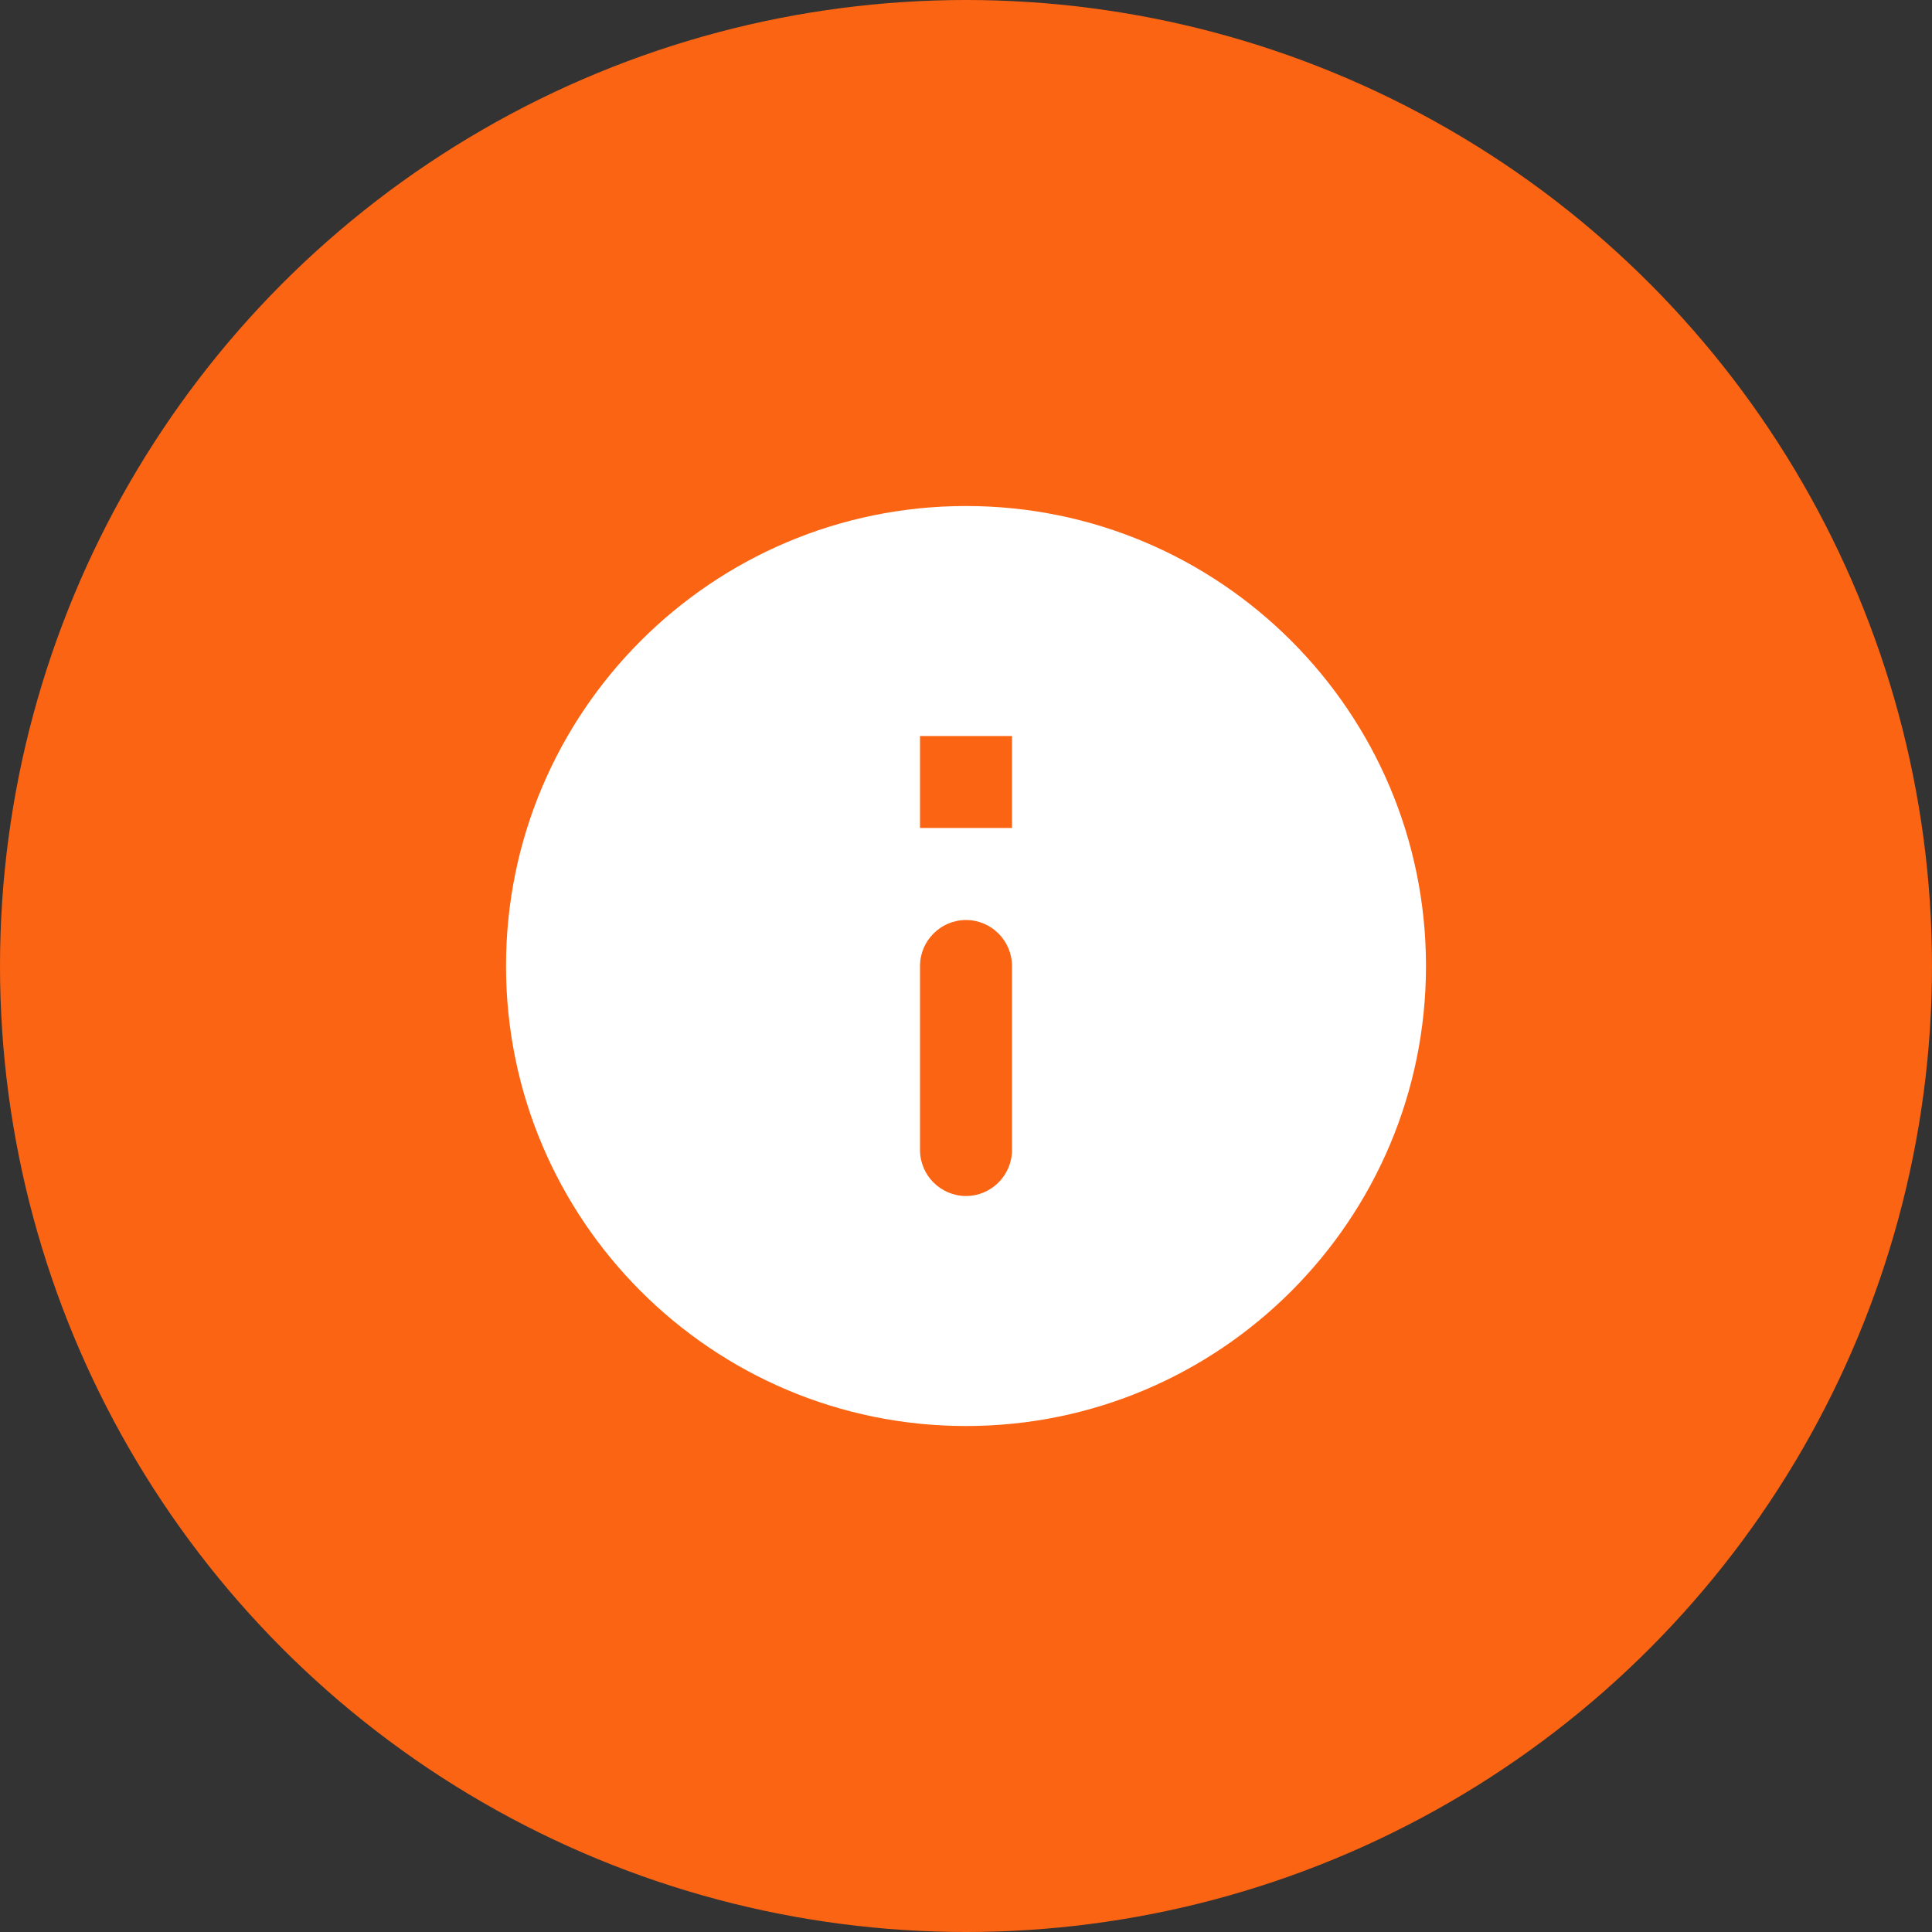
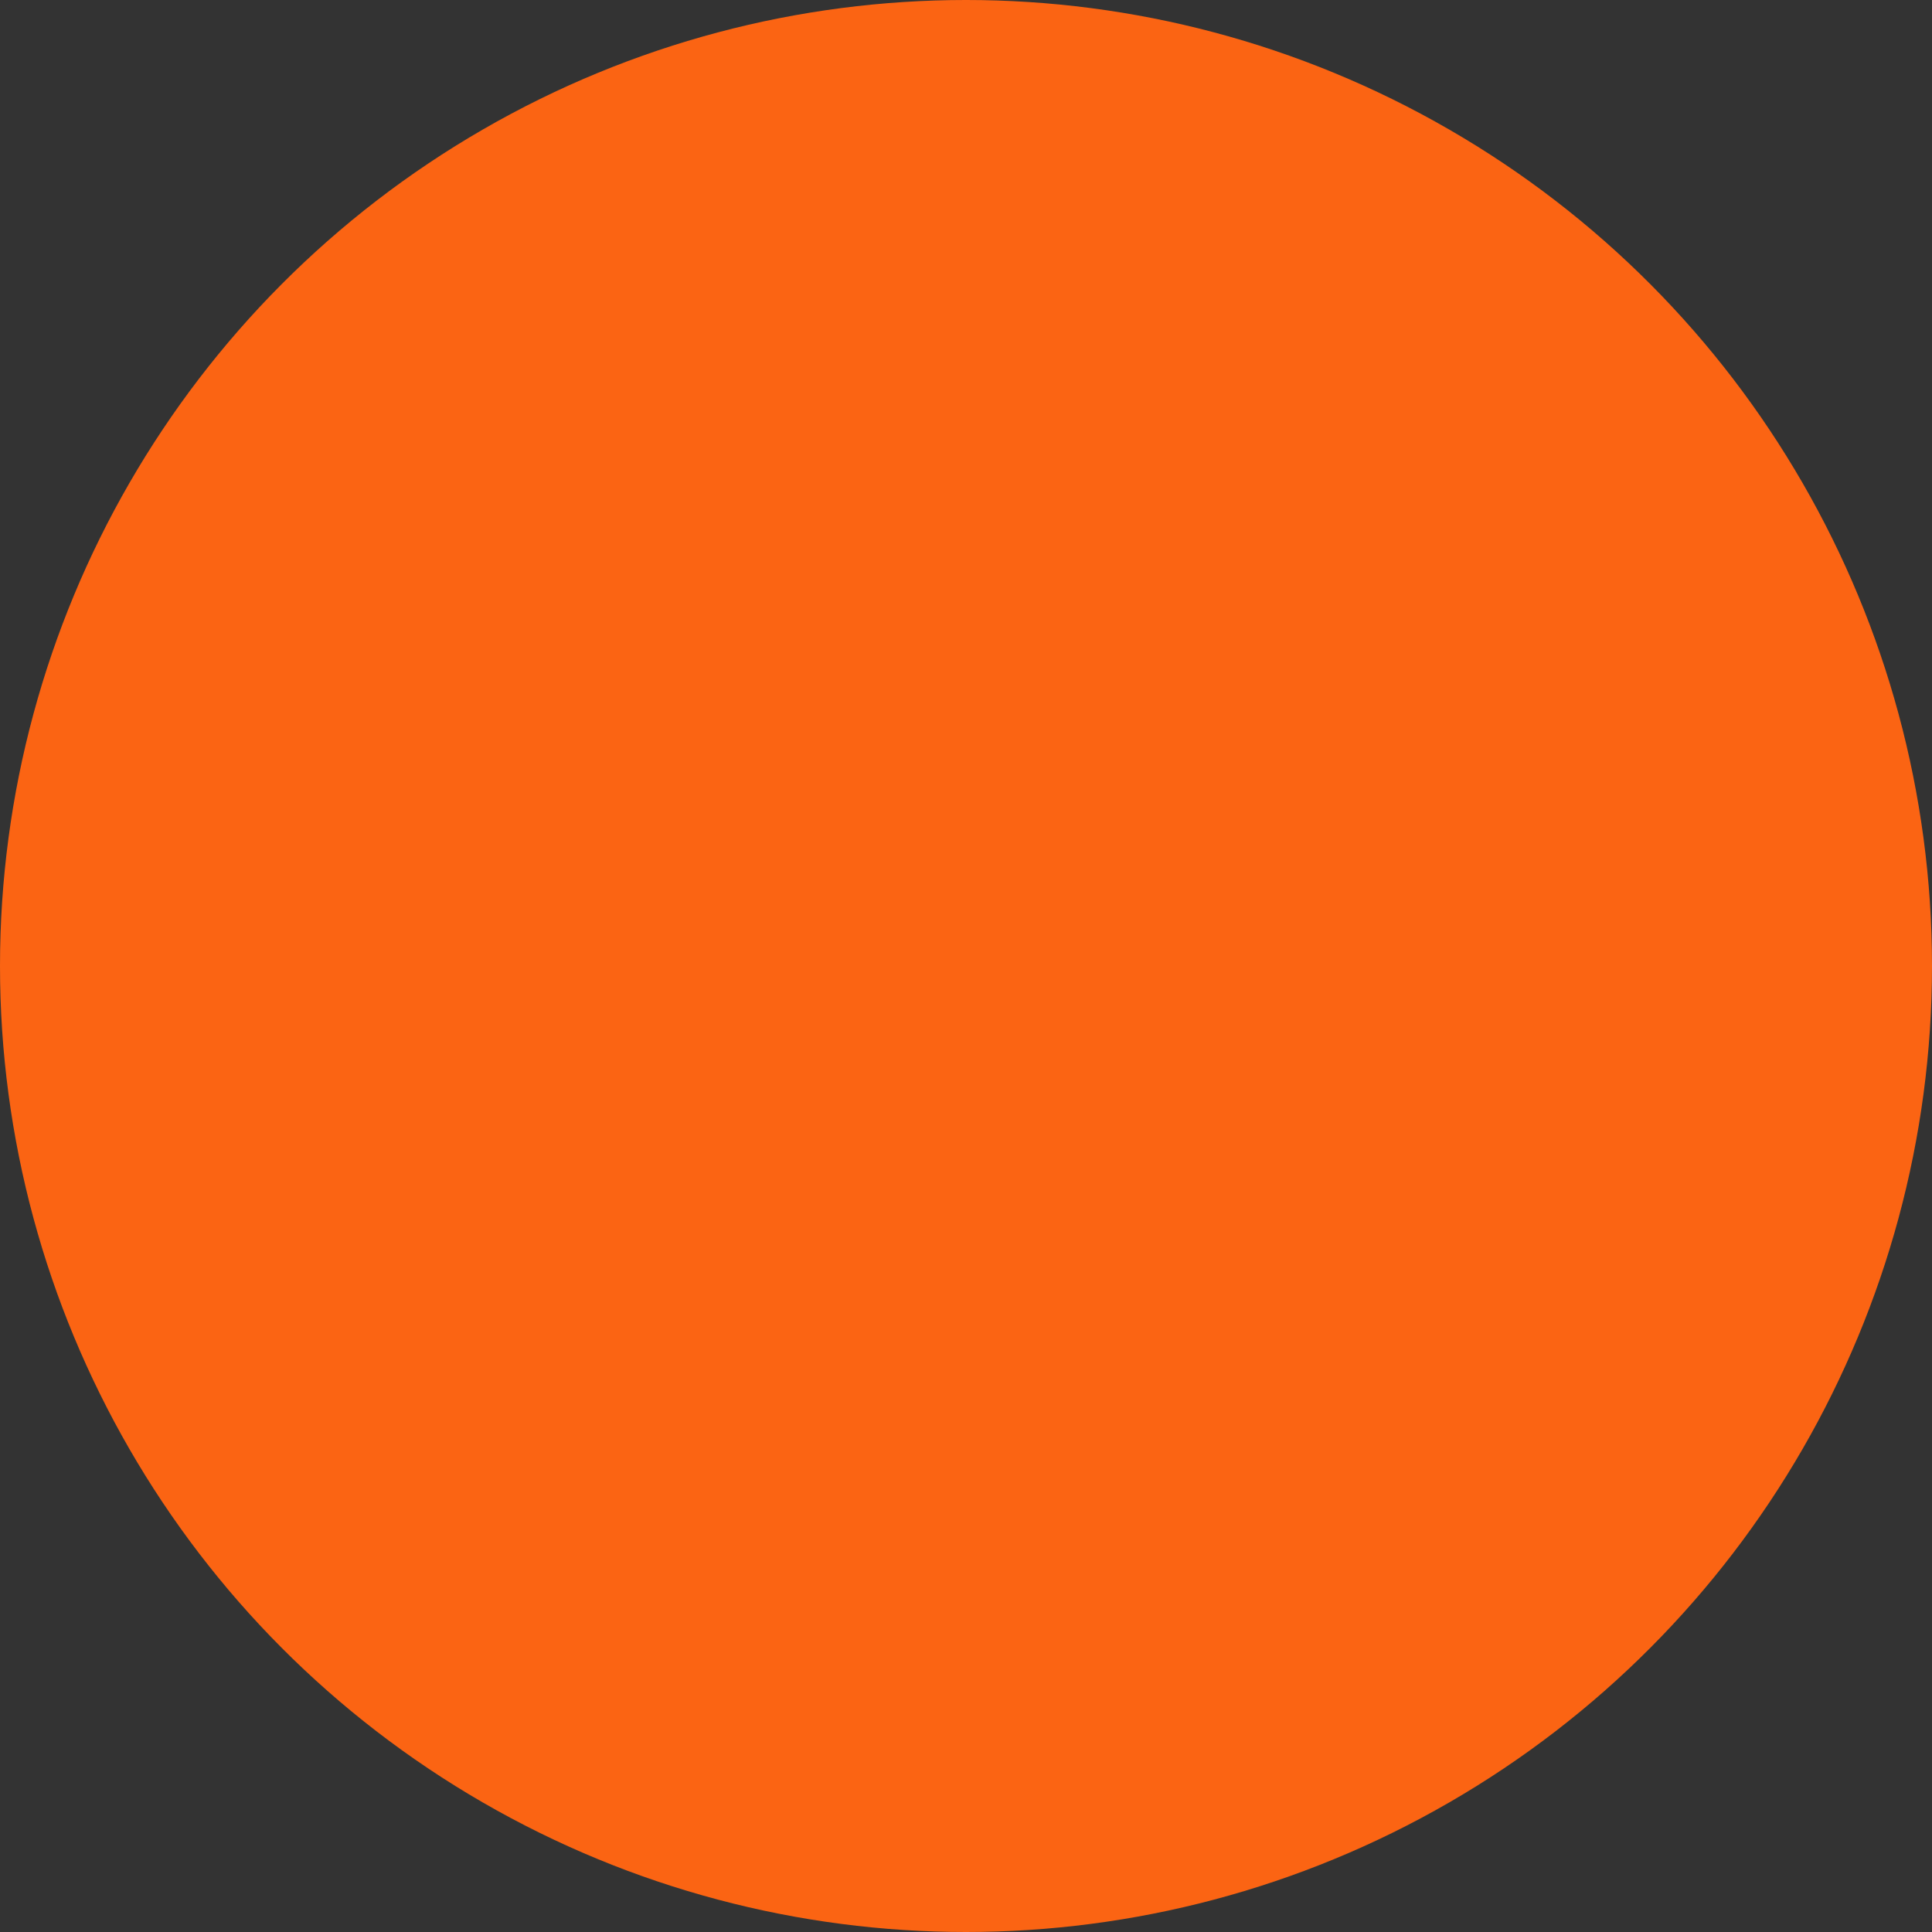
<svg xmlns="http://www.w3.org/2000/svg" width="56" height="56" viewBox="0 0 56 56" fill="none">
  <rect x="0" y="0" width="56" height="56" fill="#333333" stroke="none" />
  <circle cx="28" cy="28" r="28" fill="#FB6413" />
-   <path fill-rule="evenodd" clip-rule="evenodd" d="M28 14.667C20.64 14.667 14.667 20.64 14.667 28C14.667 35.36 20.64 41.334 28 41.334C35.36 41.334 41.333 35.36 41.333 28C41.333 20.64 35.36 14.667 28 14.667ZM28 34.667C27.267 34.667 26.667 34.067 26.667 33.334V28C26.667 27.267 27.267 26.667 28 26.667C28.733 26.667 29.333 27.267 29.333 28V33.334C29.333 34.067 28.733 34.667 28 34.667ZM26.667 24H29.333V21.334H26.667V24Z" fill="white" />
</svg>